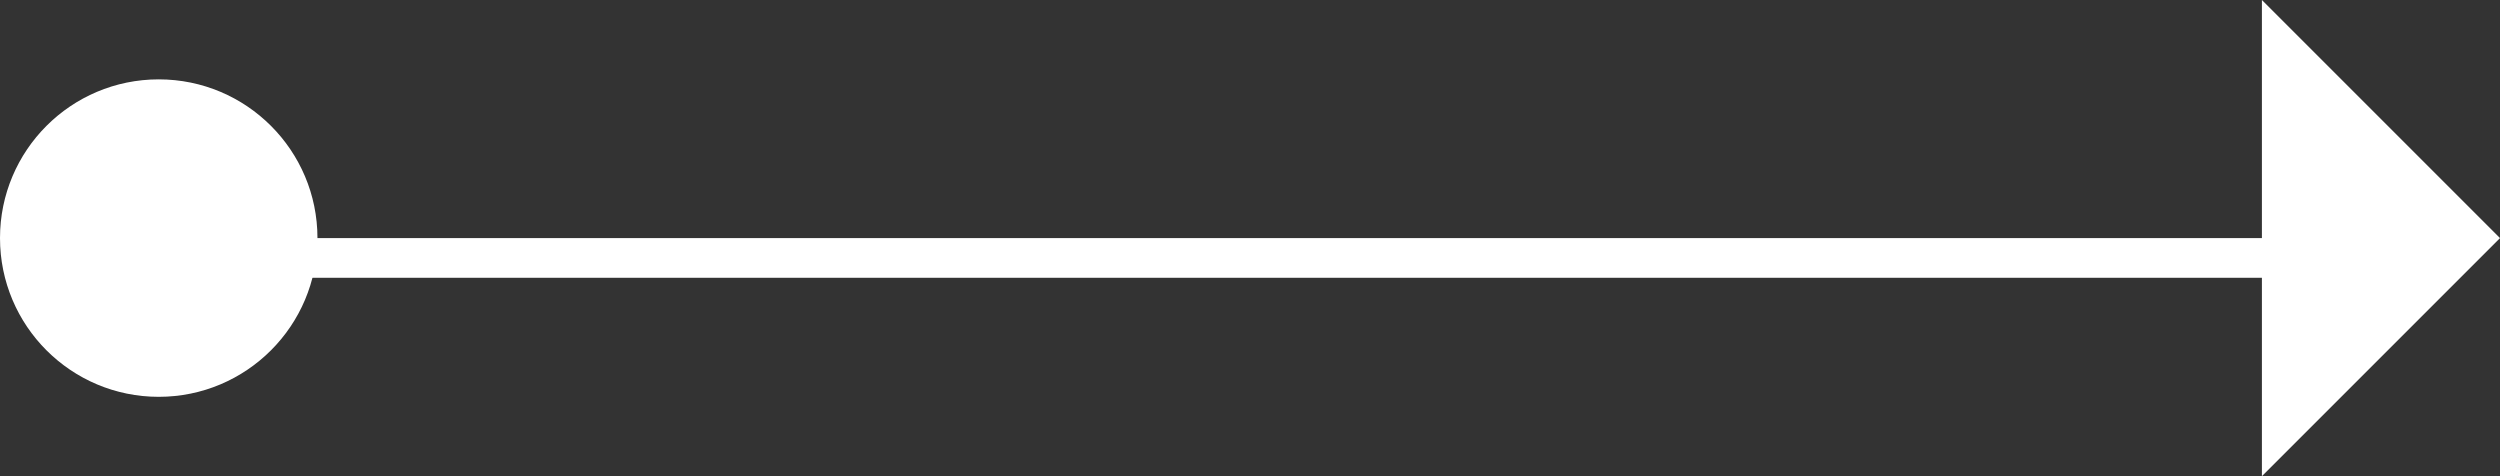
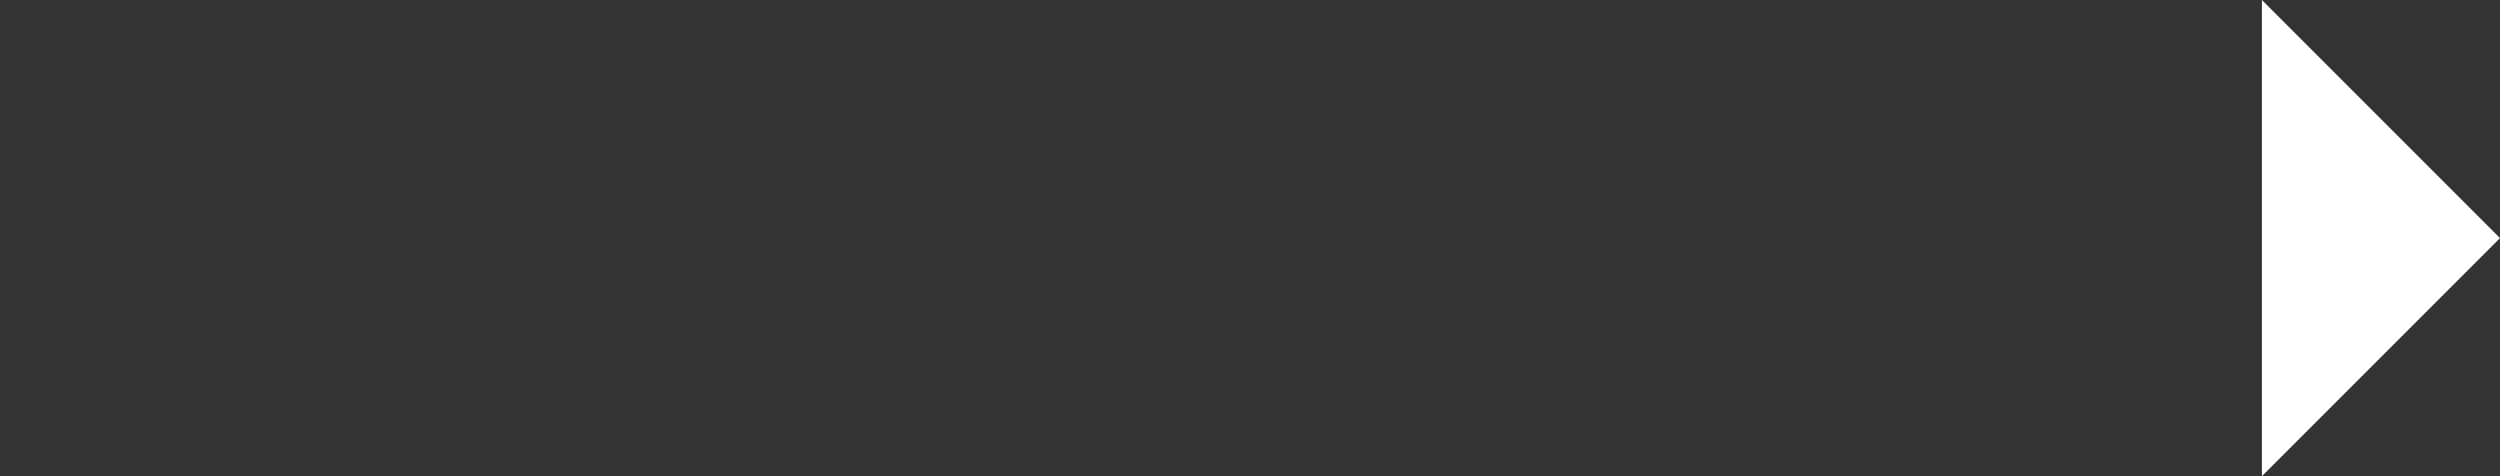
<svg xmlns="http://www.w3.org/2000/svg" width="63" height="12" viewBox="0 0 63 12">
  <rect x="0" y="0" width="63" height="12" fill="#333333" stroke="none" />
  <g id="グループ_552" data-name="グループ 552" transform="translate(-944 -1393)">
-     <circle id="楕円形_27" data-name="楕円形 27" cx="4" cy="4" r="4" transform="translate(944 1395)" fill="#fff" />
-     <path id="パス_465" data-name="パス 465" d="M-816-566h55.883" transform="translate(1764 1965.5)" fill="none" stroke="#fff" stroke-width="1" />
    <path id="多角形_1" data-name="多角形 1" d="M6,0l6,6H0Z" transform="translate(1007 1393) rotate(90)" fill="#fff" />
  </g>
</svg>